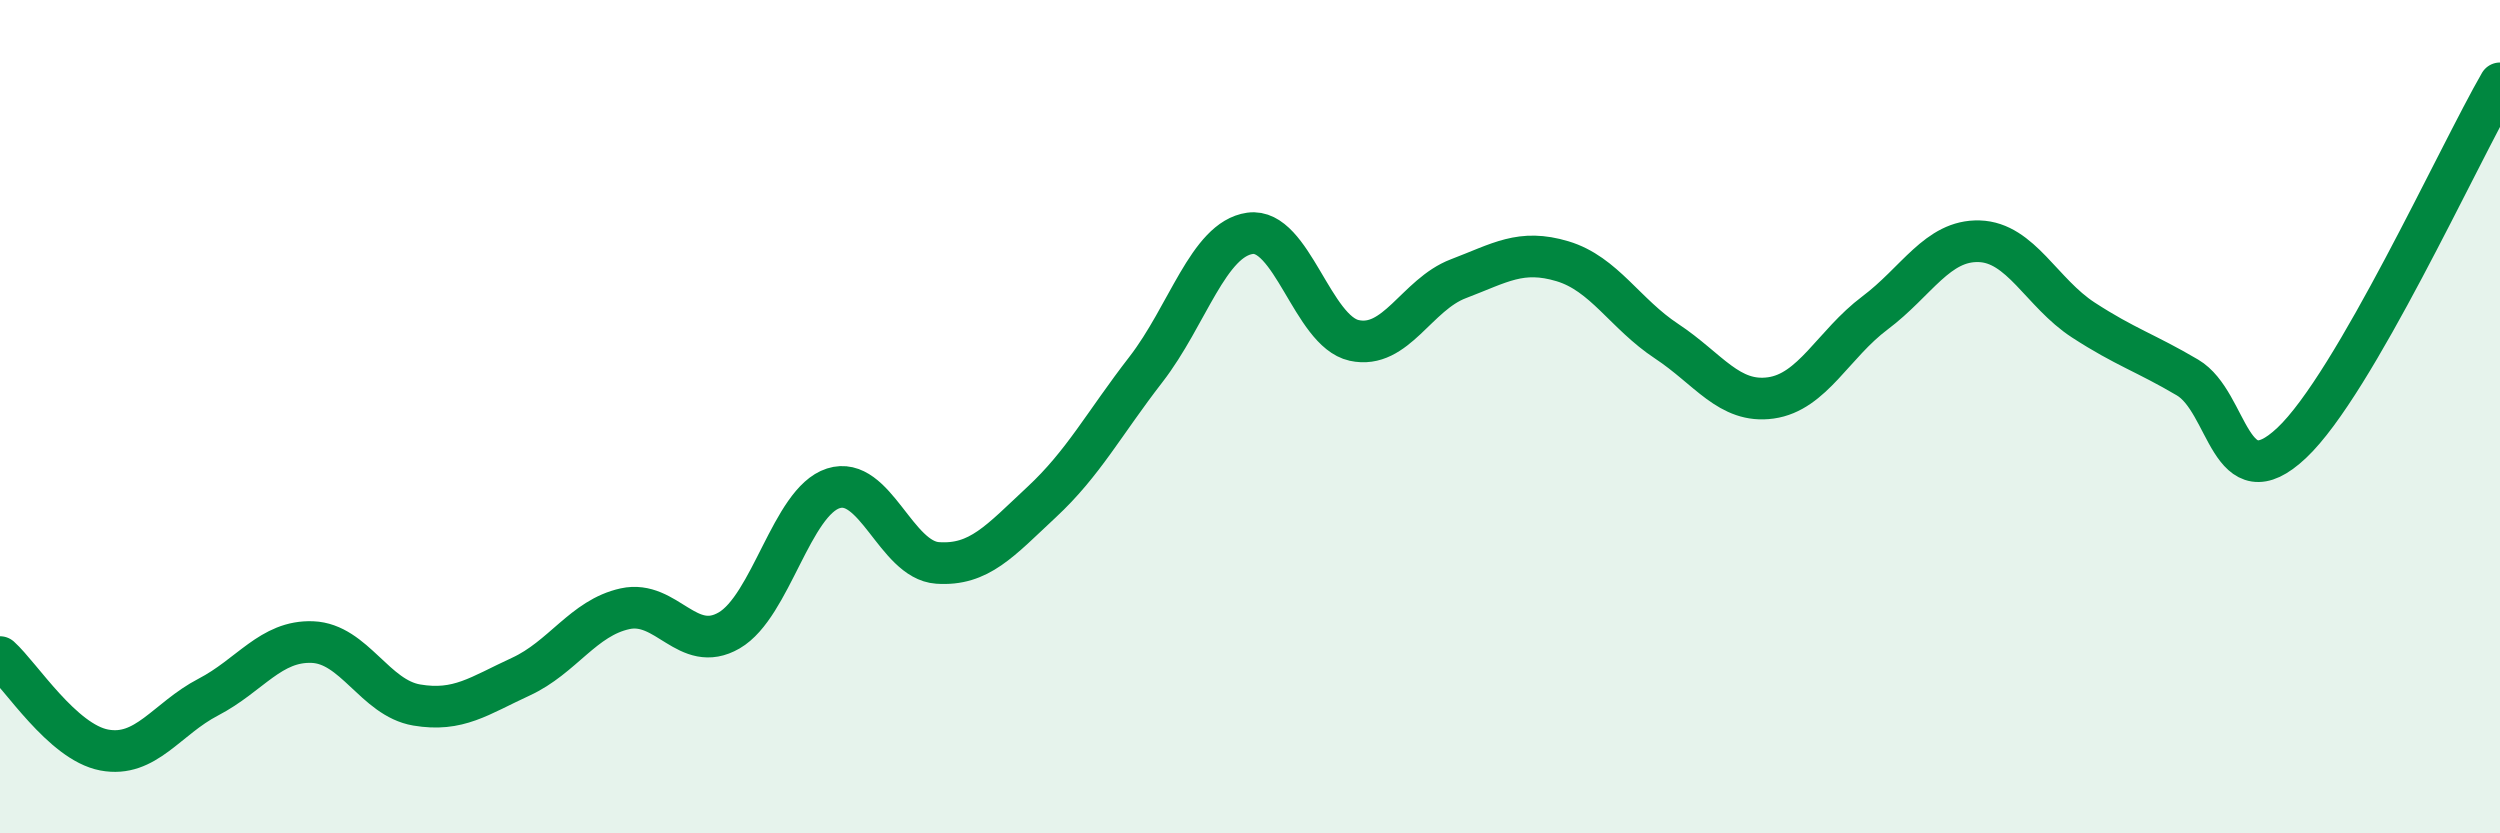
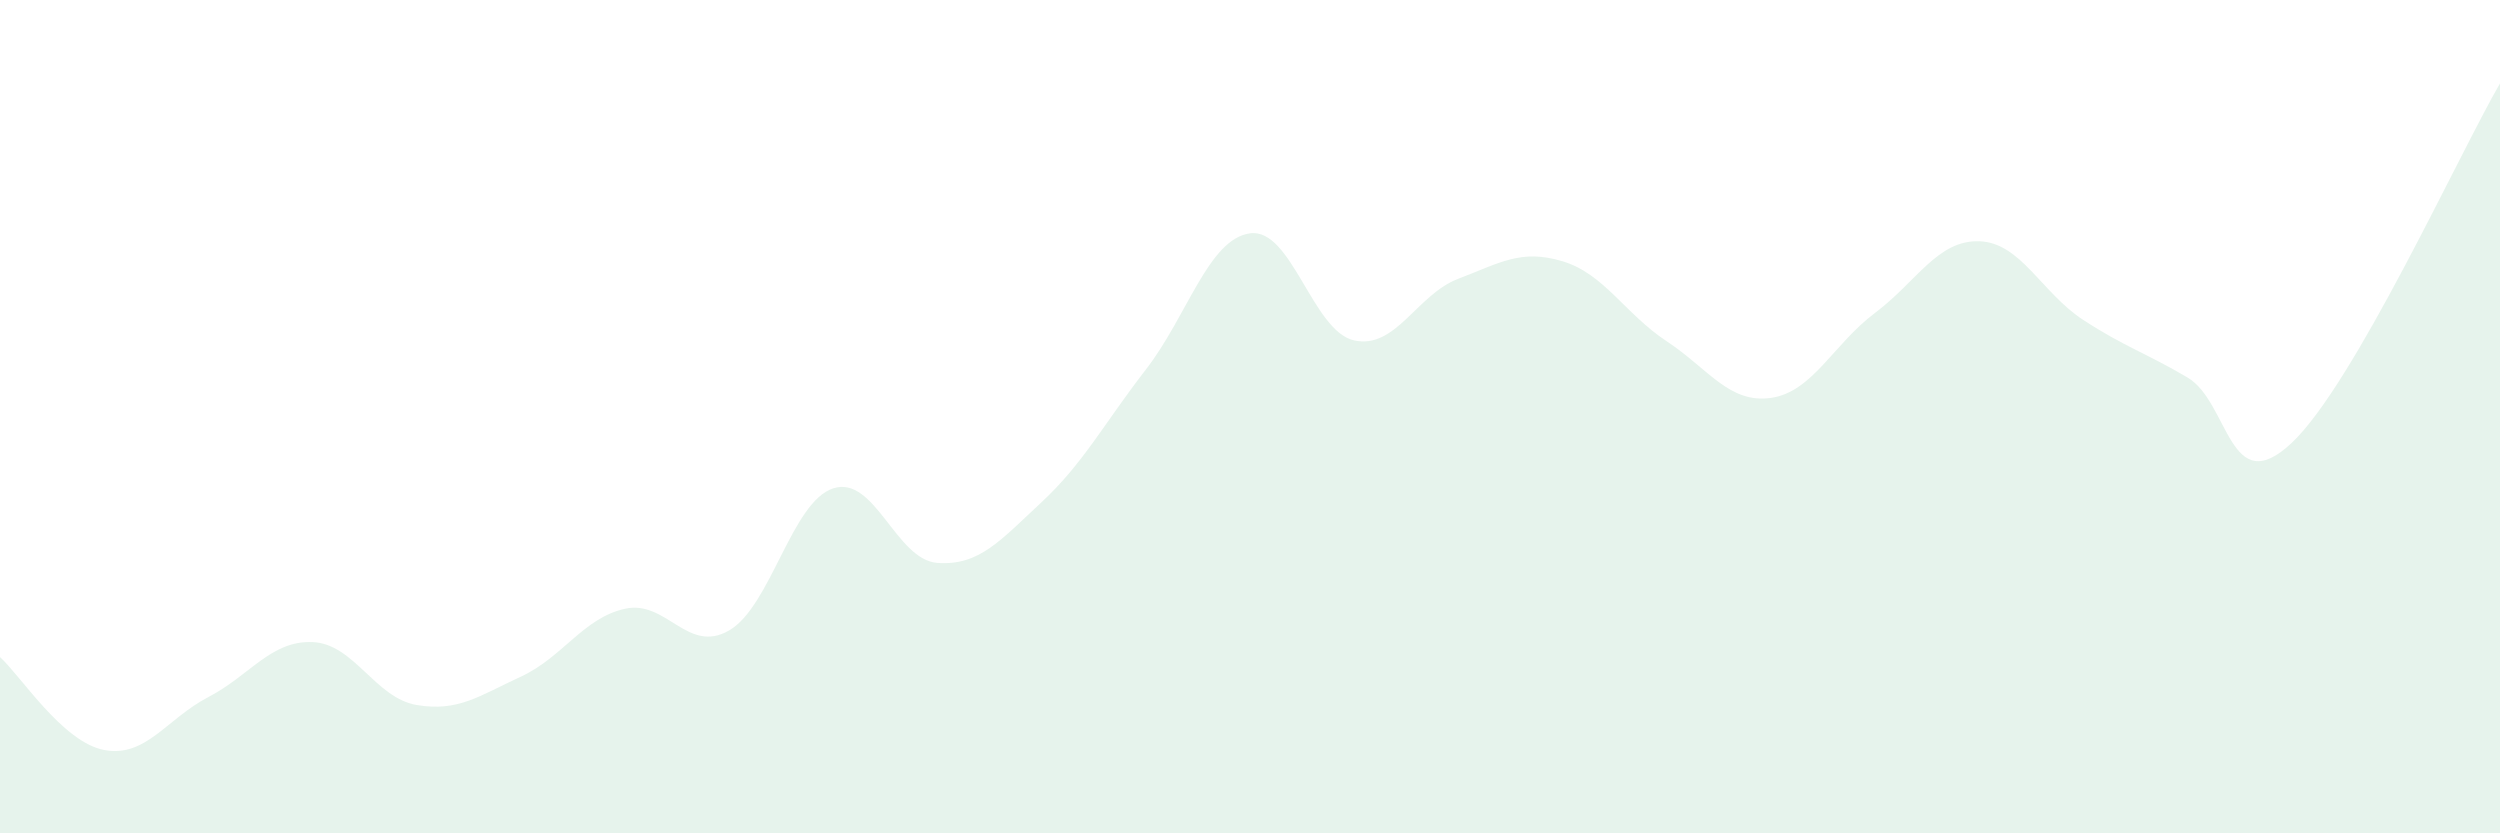
<svg xmlns="http://www.w3.org/2000/svg" width="60" height="20" viewBox="0 0 60 20">
  <path d="M 0,15.77 C 0.5,16.22 1.5,17.81 2.5,18 C 3.5,18.19 4,17.25 5,16.73 C 6,16.21 6.5,15.37 7.5,15.41 C 8.5,15.45 9,16.75 10,16.92 C 11,17.09 11.5,16.7 12.5,16.24 C 13.5,15.78 14,14.83 15,14.61 C 16,14.39 16.5,15.71 17.5,15.13 C 18.5,14.55 19,12.04 20,11.72 C 21,11.4 21.5,13.44 22.5,13.51 C 23.5,13.58 24,12.98 25,12.05 C 26,11.12 26.5,10.16 27.5,8.87 C 28.5,7.58 29,5.74 30,5.6 C 31,5.46 31.5,7.95 32.5,8.17 C 33.5,8.39 34,7.07 35,6.69 C 36,6.31 36.5,5.97 37.5,6.27 C 38.5,6.57 39,7.53 40,8.19 C 41,8.85 41.5,9.69 42.5,9.55 C 43.5,9.41 44,8.26 45,7.51 C 46,6.76 46.5,5.76 47.5,5.79 C 48.5,5.82 49,7.03 50,7.68 C 51,8.33 51.5,8.47 52.5,9.06 C 53.5,9.65 53.5,12.04 55,10.63 C 56.5,9.22 59,3.73 60,2L60 20L0 20Z" fill="#008740" opacity="0.1" stroke-linecap="round" stroke-linejoin="round" />
-   <path d="M 0,15.77 C 0.5,16.22 1.5,17.81 2.5,18 C 3.5,18.19 4,17.25 5,16.73 C 6,16.21 6.5,15.37 7.5,15.41 C 8.5,15.45 9,16.75 10,16.92 C 11,17.09 11.5,16.7 12.5,16.24 C 13.5,15.78 14,14.83 15,14.61 C 16,14.39 16.5,15.71 17.5,15.13 C 18.5,14.55 19,12.04 20,11.72 C 21,11.4 21.5,13.44 22.5,13.51 C 23.5,13.58 24,12.98 25,12.05 C 26,11.12 26.5,10.16 27.5,8.87 C 28.5,7.58 29,5.74 30,5.6 C 31,5.46 31.5,7.95 32.5,8.17 C 33.5,8.39 34,7.07 35,6.69 C 36,6.31 36.5,5.97 37.5,6.27 C 38.5,6.57 39,7.53 40,8.19 C 41,8.85 41.5,9.69 42.5,9.55 C 43.5,9.41 44,8.26 45,7.51 C 46,6.76 46.5,5.76 47.5,5.79 C 48.5,5.82 49,7.03 50,7.68 C 51,8.33 51.5,8.47 52.5,9.06 C 53.5,9.65 53.5,12.04 55,10.63 C 56.5,9.22 59,3.73 60,2" stroke="#008740" stroke-width="1" fill="none" stroke-linecap="round" stroke-linejoin="round" />
</svg>